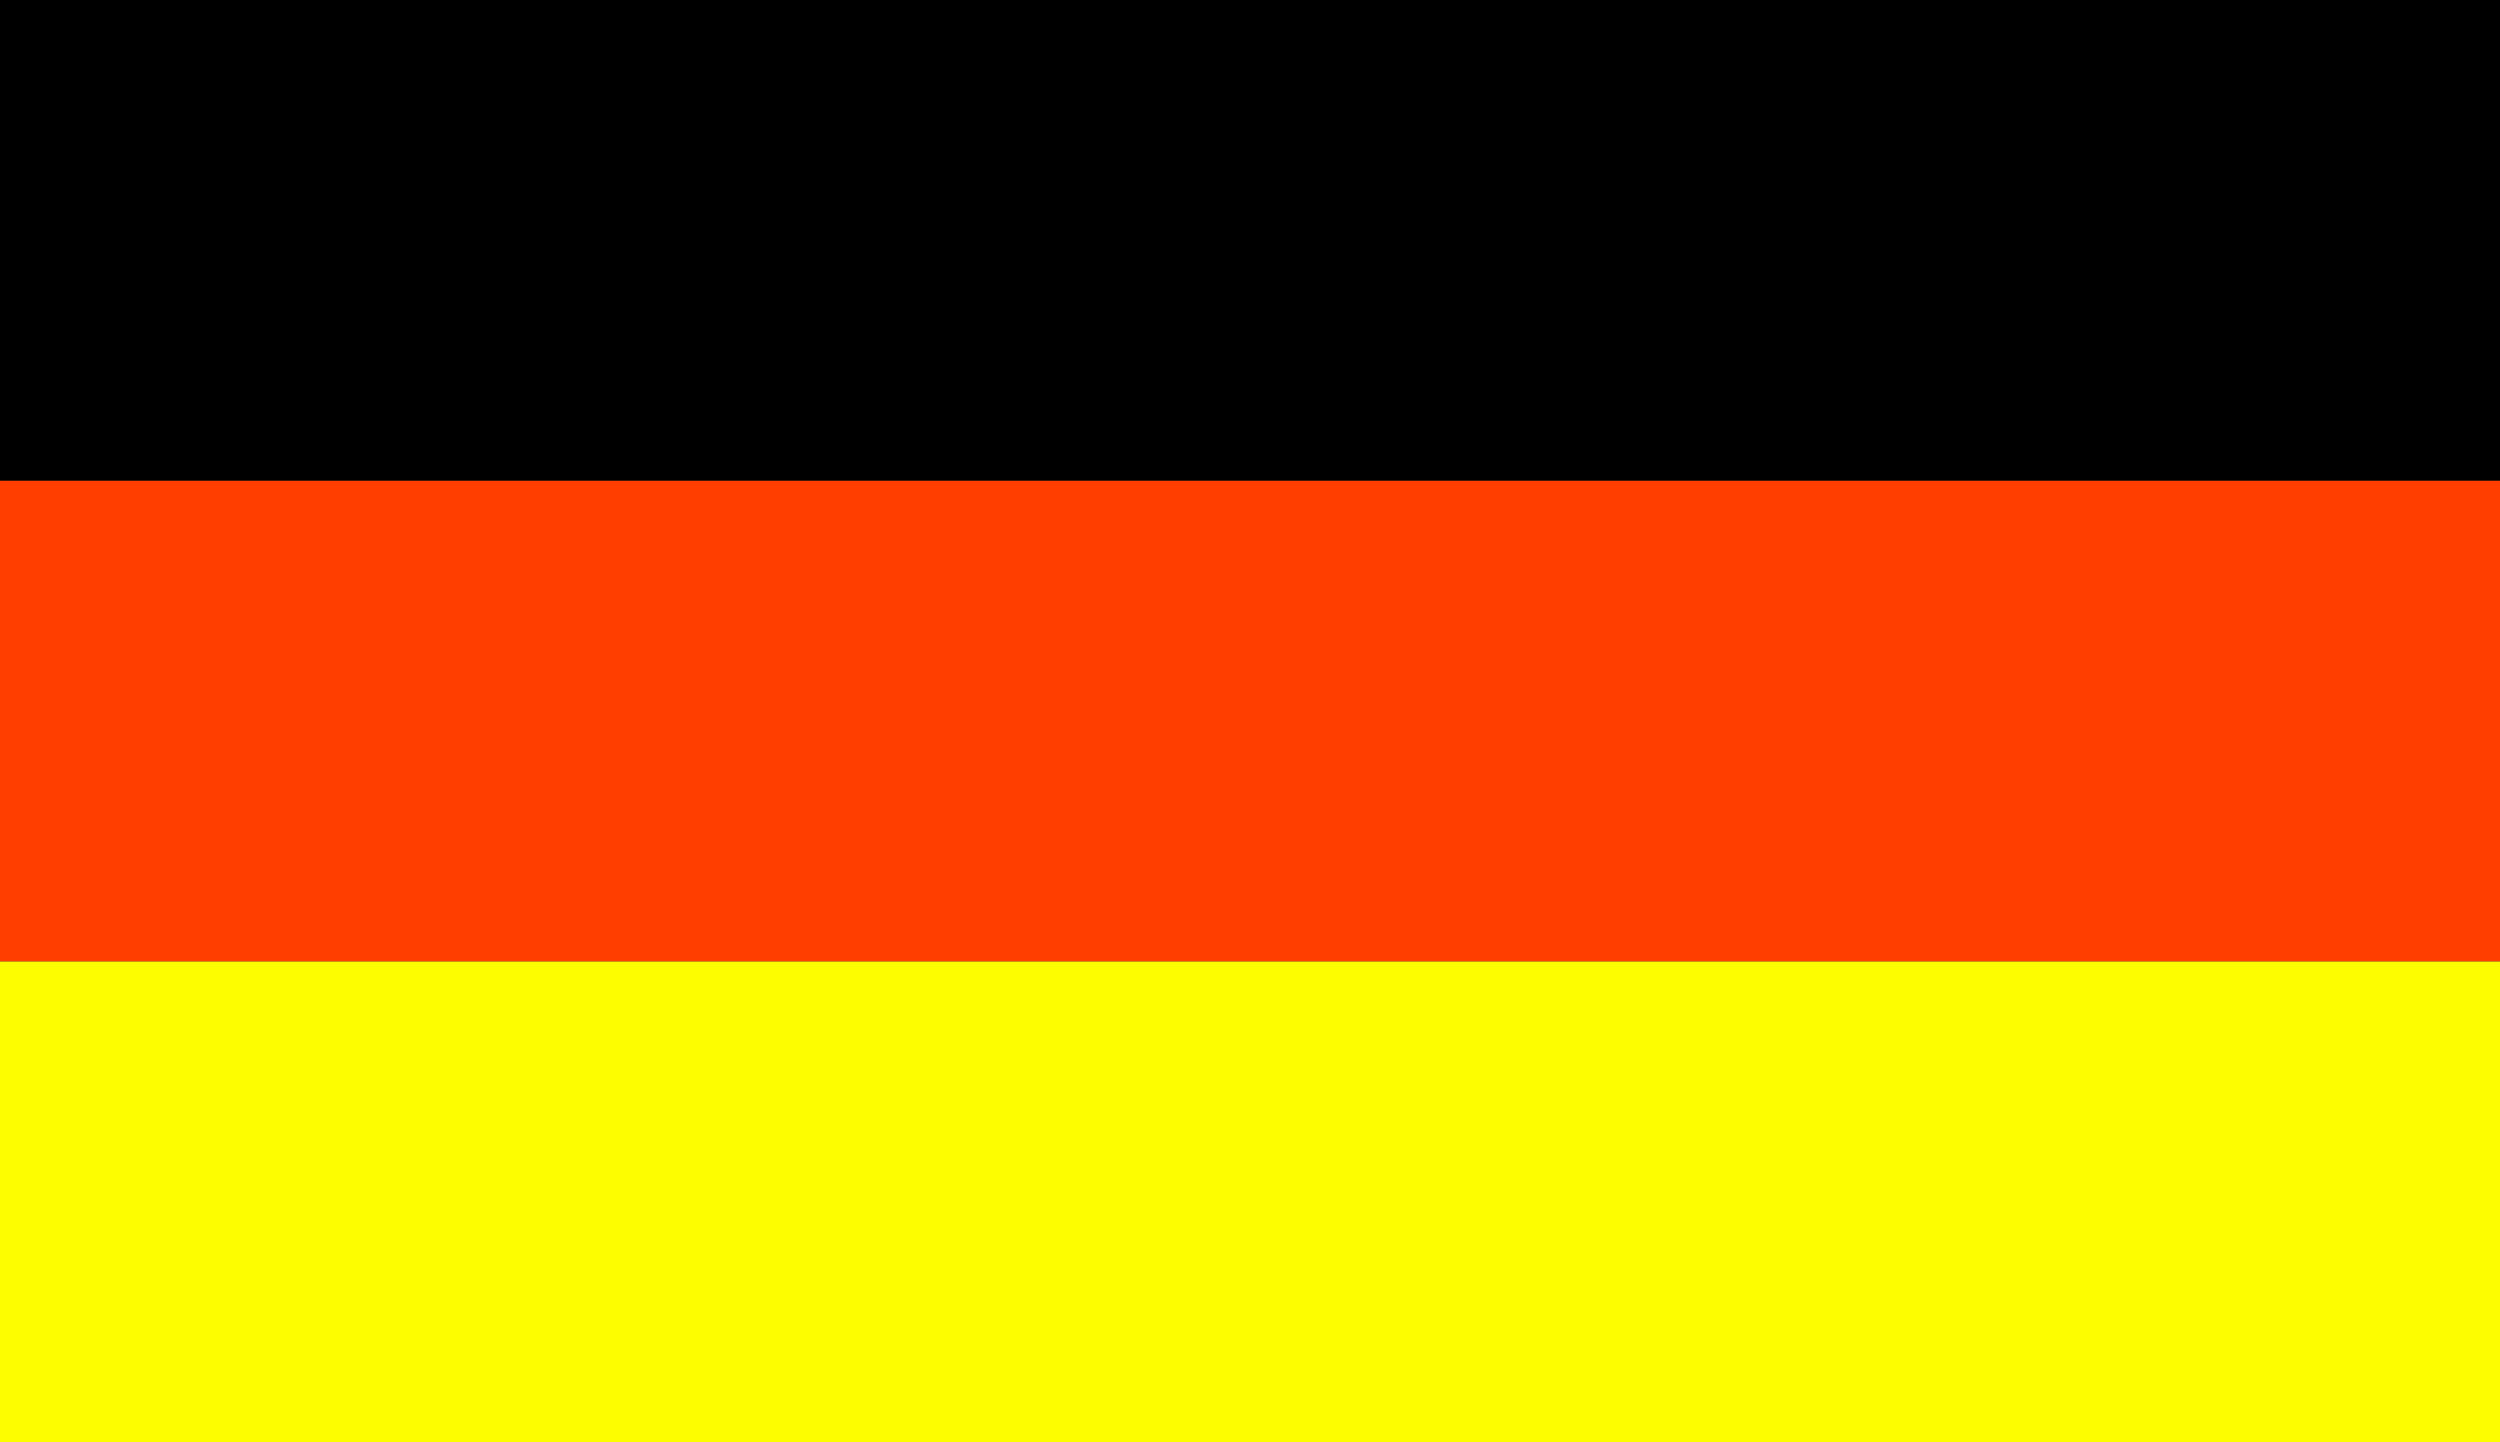
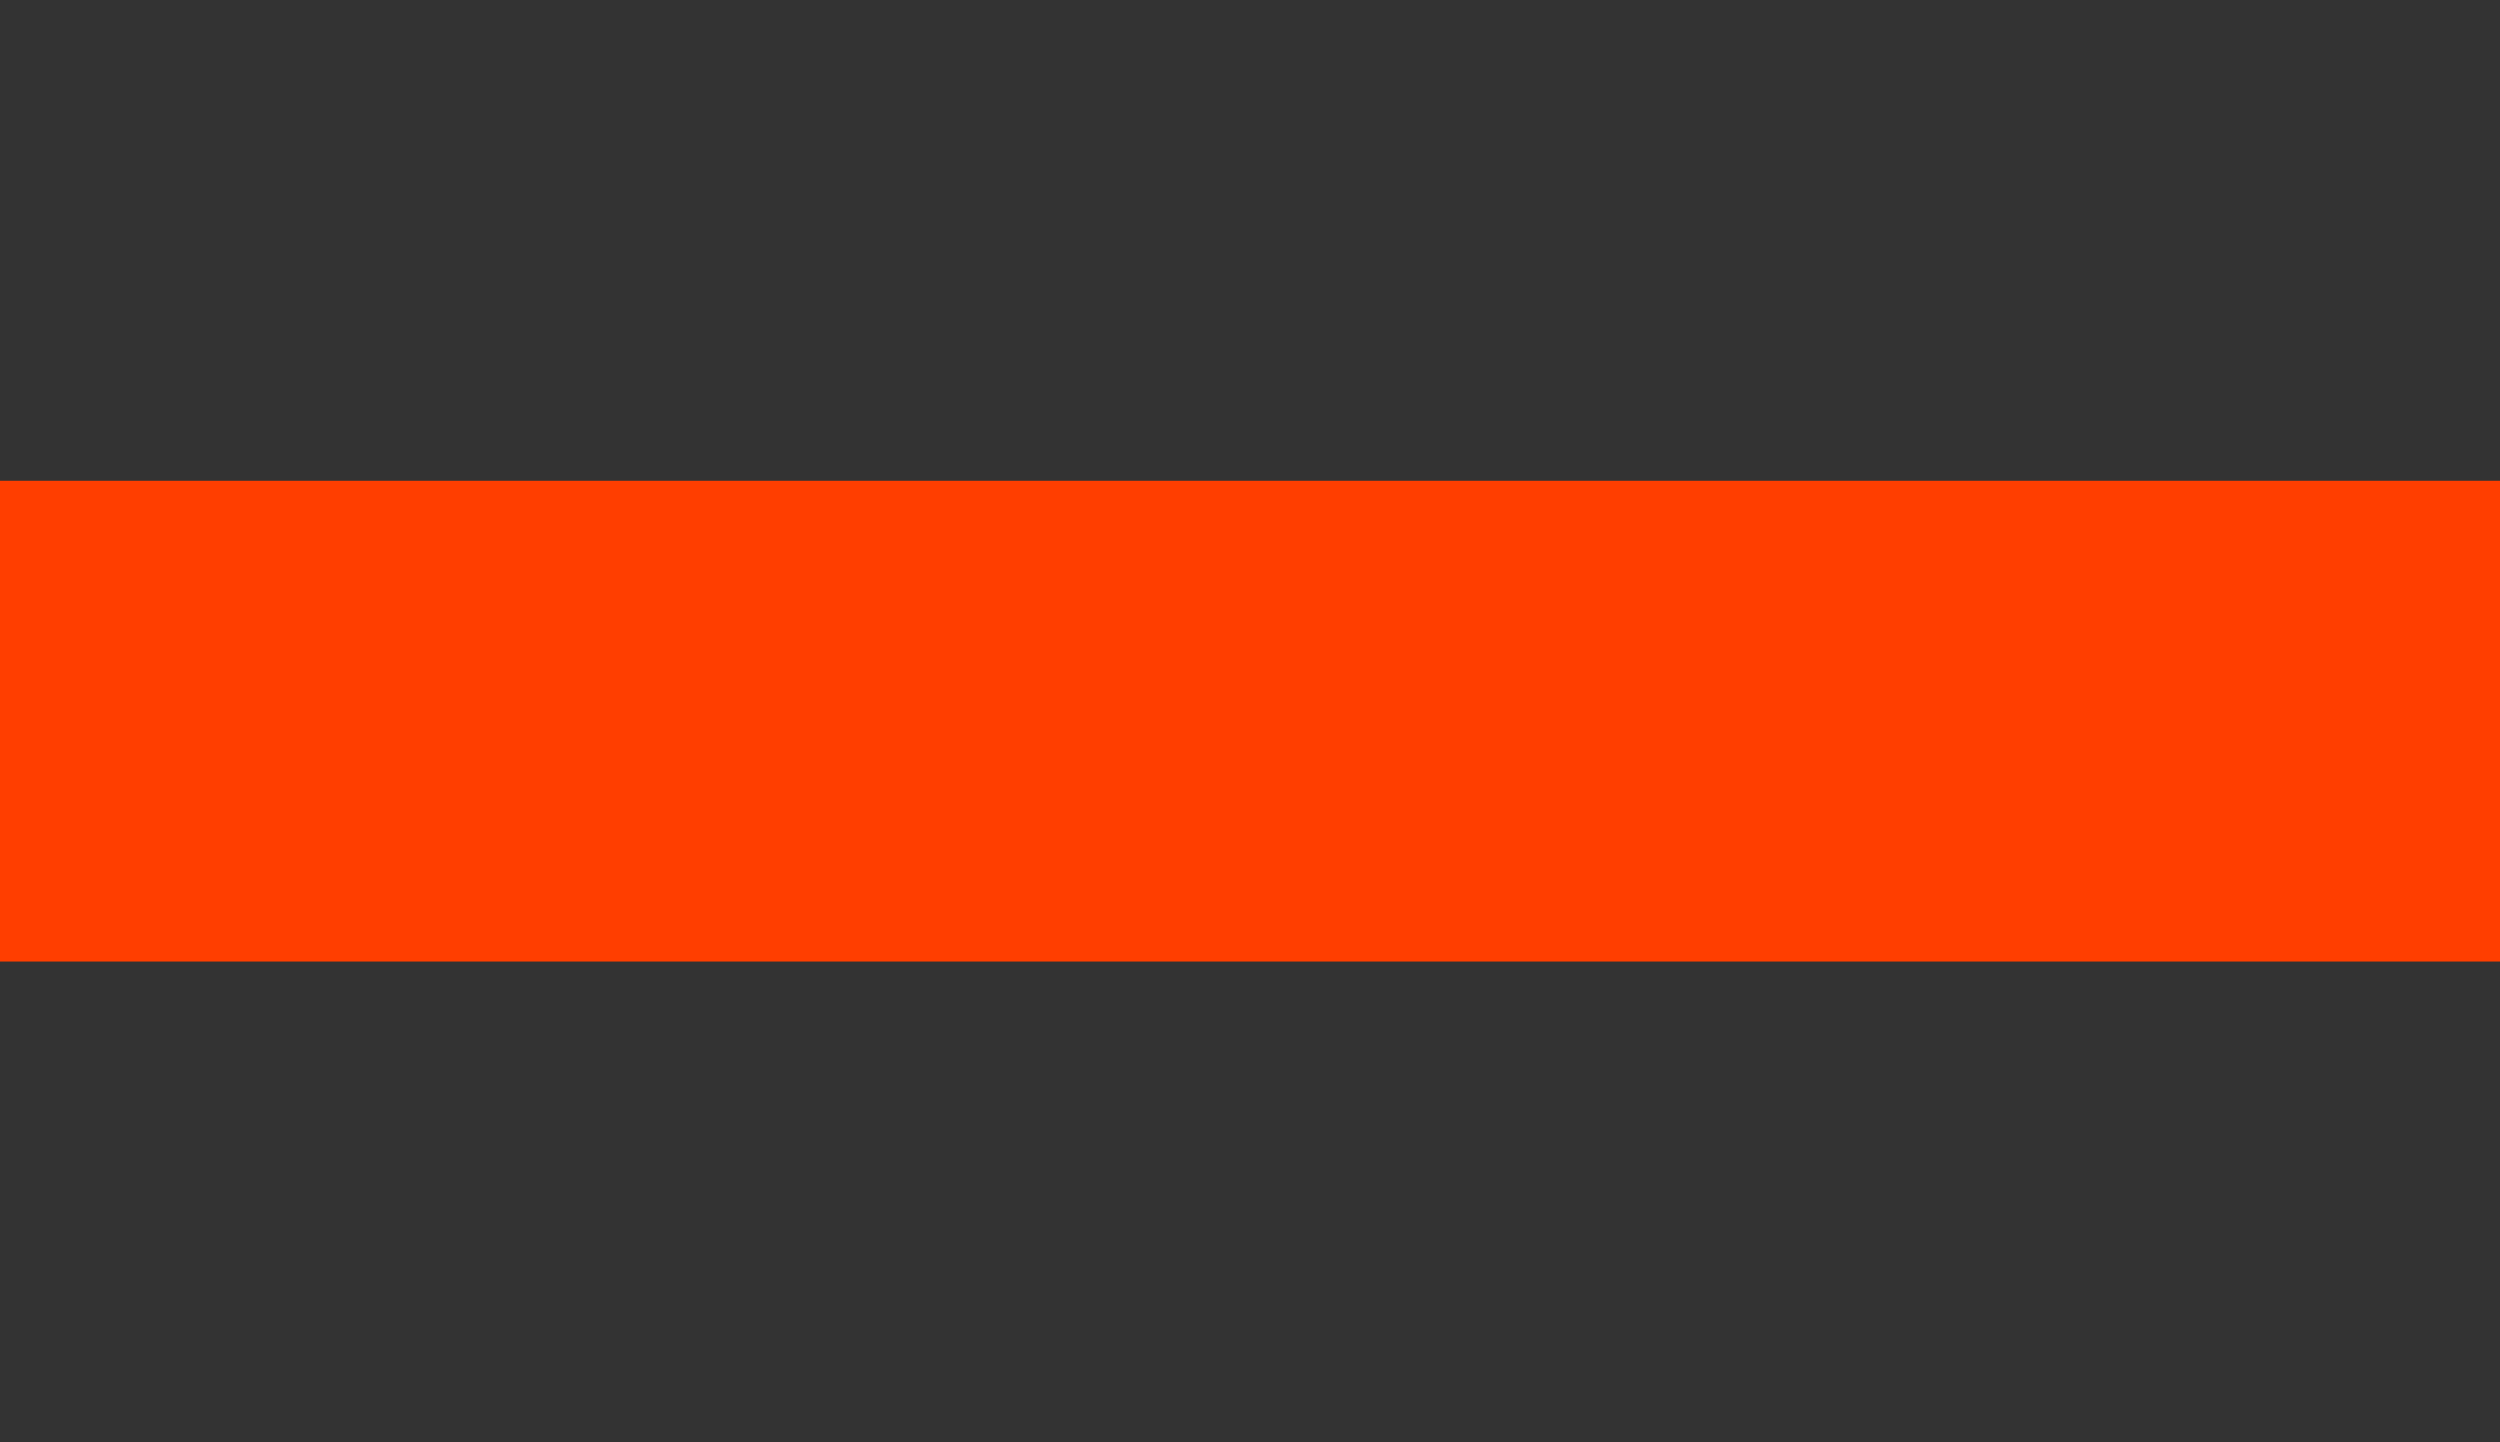
<svg xmlns="http://www.w3.org/2000/svg" version="1.1" id="Ebene_1" x="0px" y="0px" viewBox="0 0 26 15" style="enable-background:new 0 0 26 15;" xml:space="preserve">
  <rect x="0" y="0" width="26" height="15" fill="#333333" stroke="none" />
  <style type="text/css">
	.st0{fill:#FF3E00;}
	.st1{fill:#FEFD00;}
</style>
  <g id="Ebene_2_1_">
</g>
  <g>
    <g>
-       <rect width="26" height="5" />
-     </g>
+       </g>
    <g>
      <rect y="5" class="st0" width="26" height="5" />
    </g>
    <g>
-       <rect y="10" class="st1" width="26" height="5" />
-     </g>
+       </g>
  </g>
</svg>